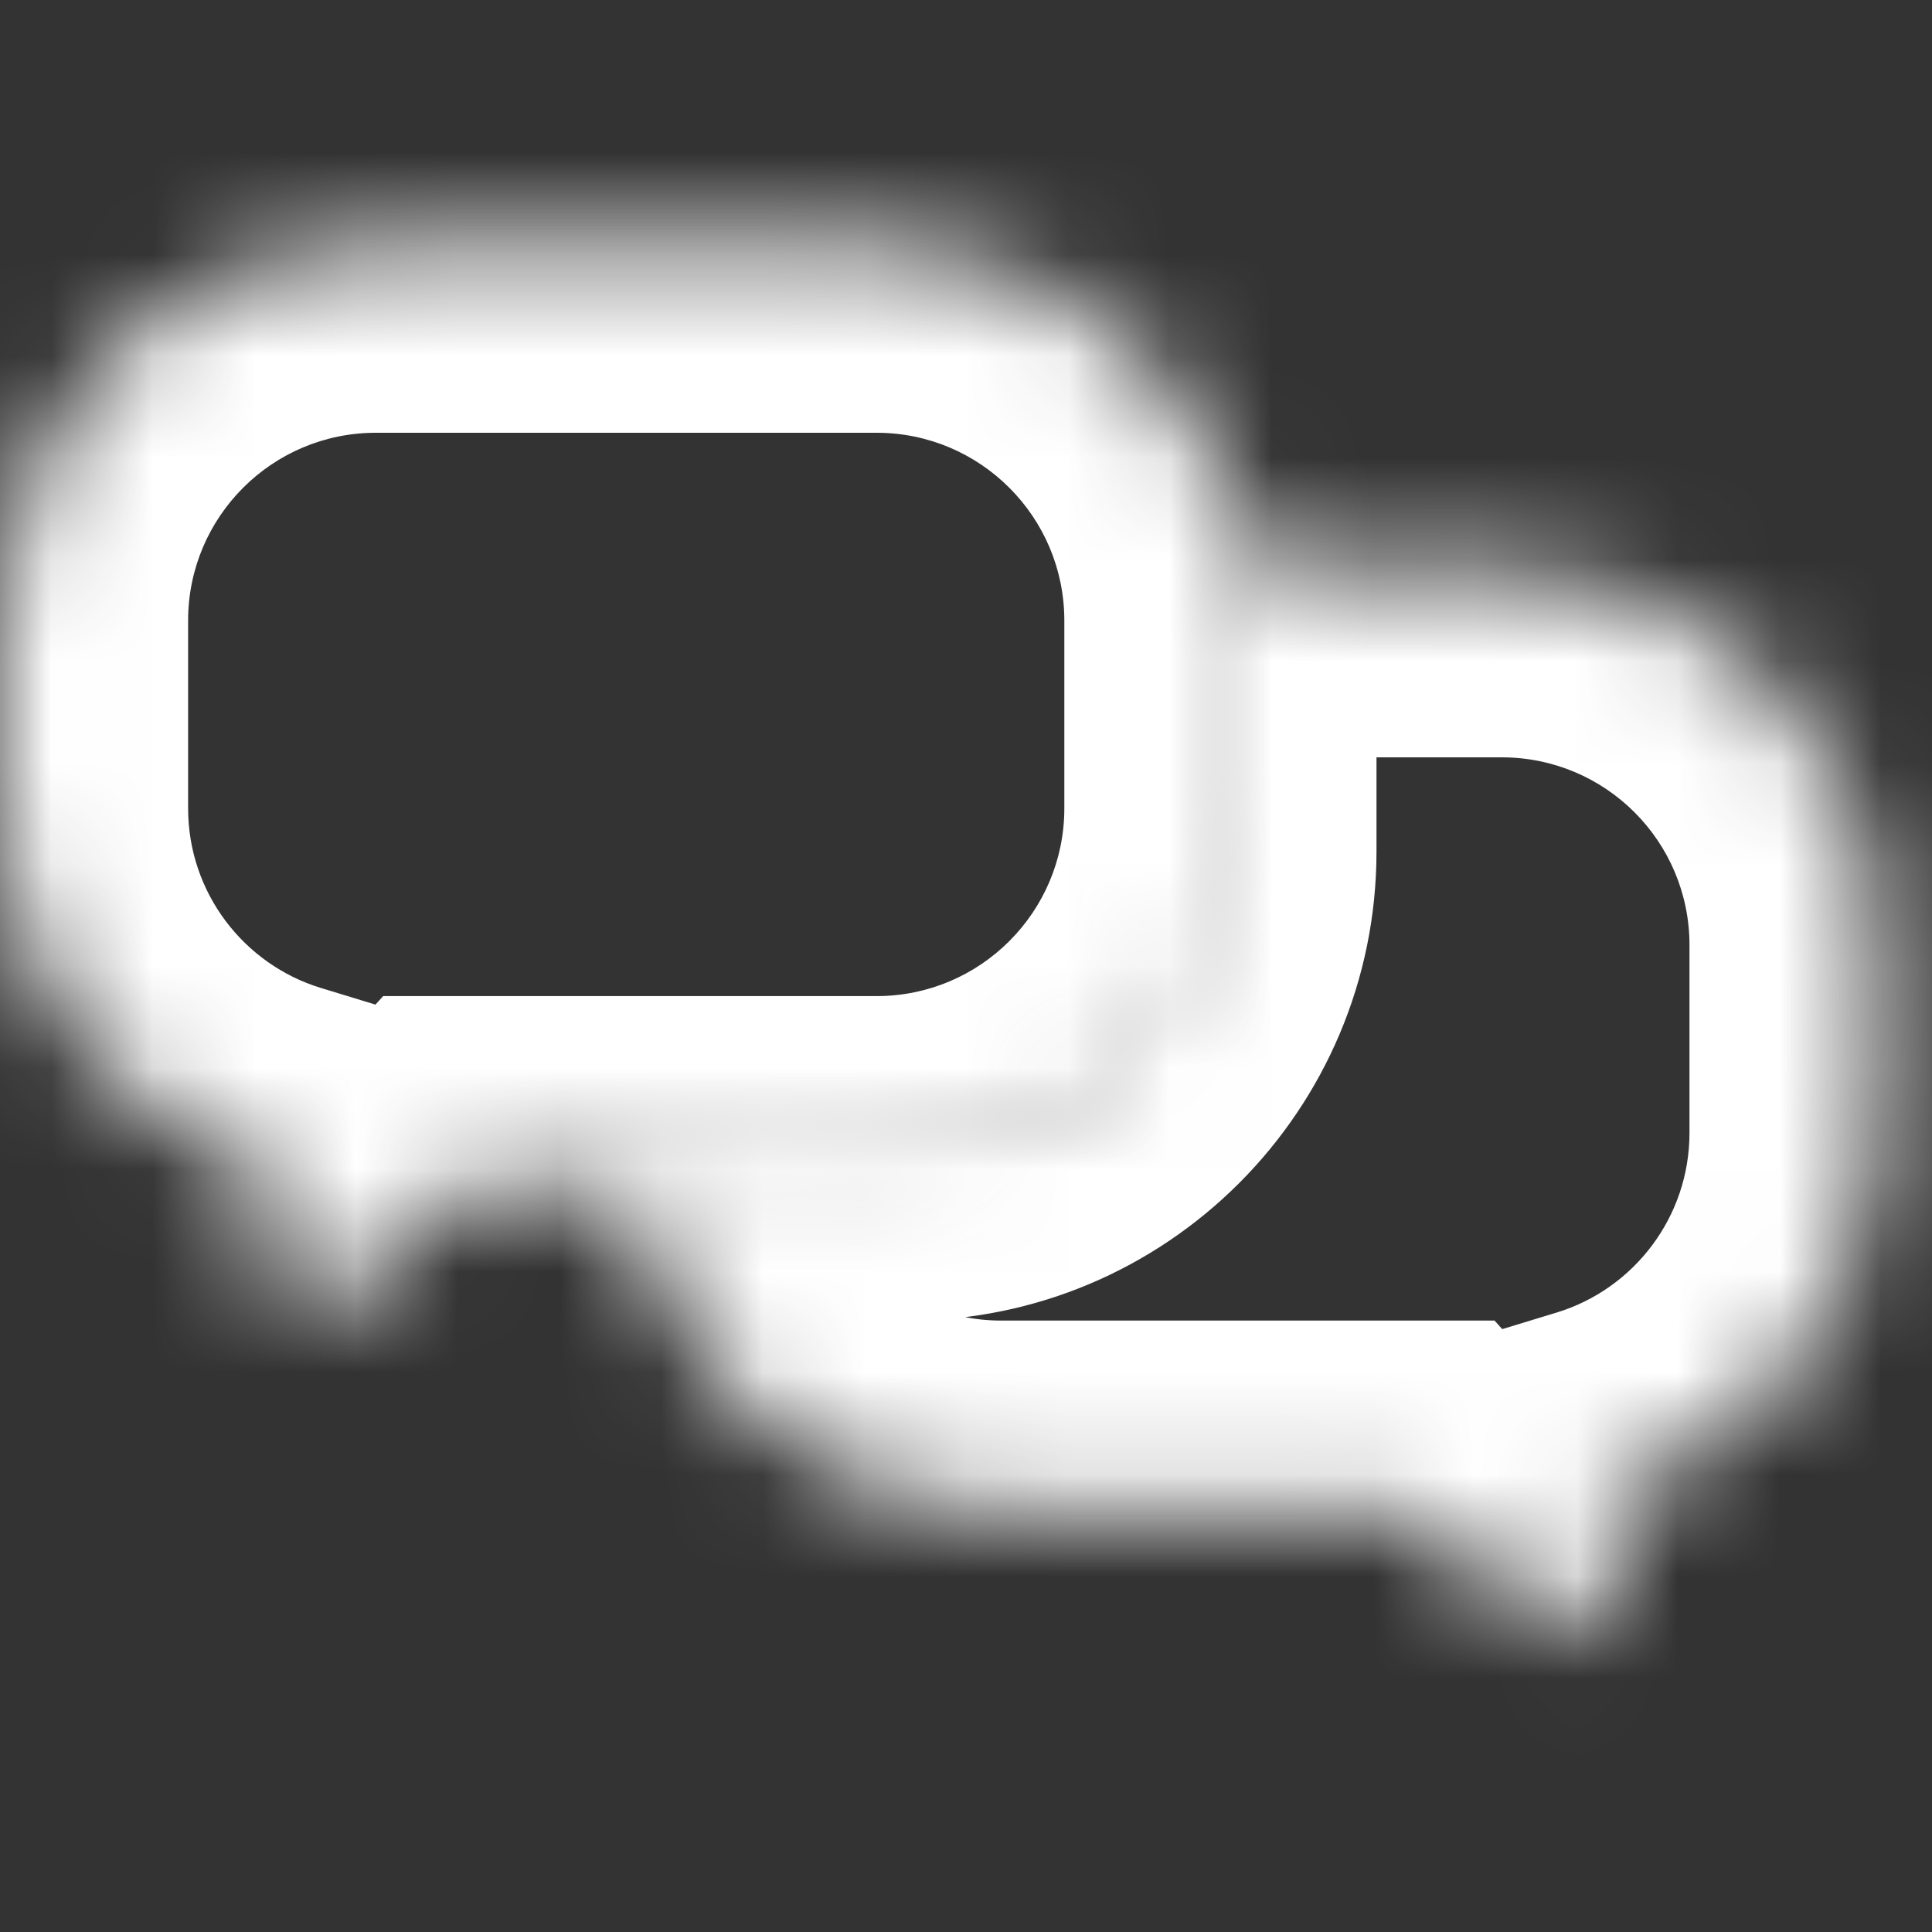
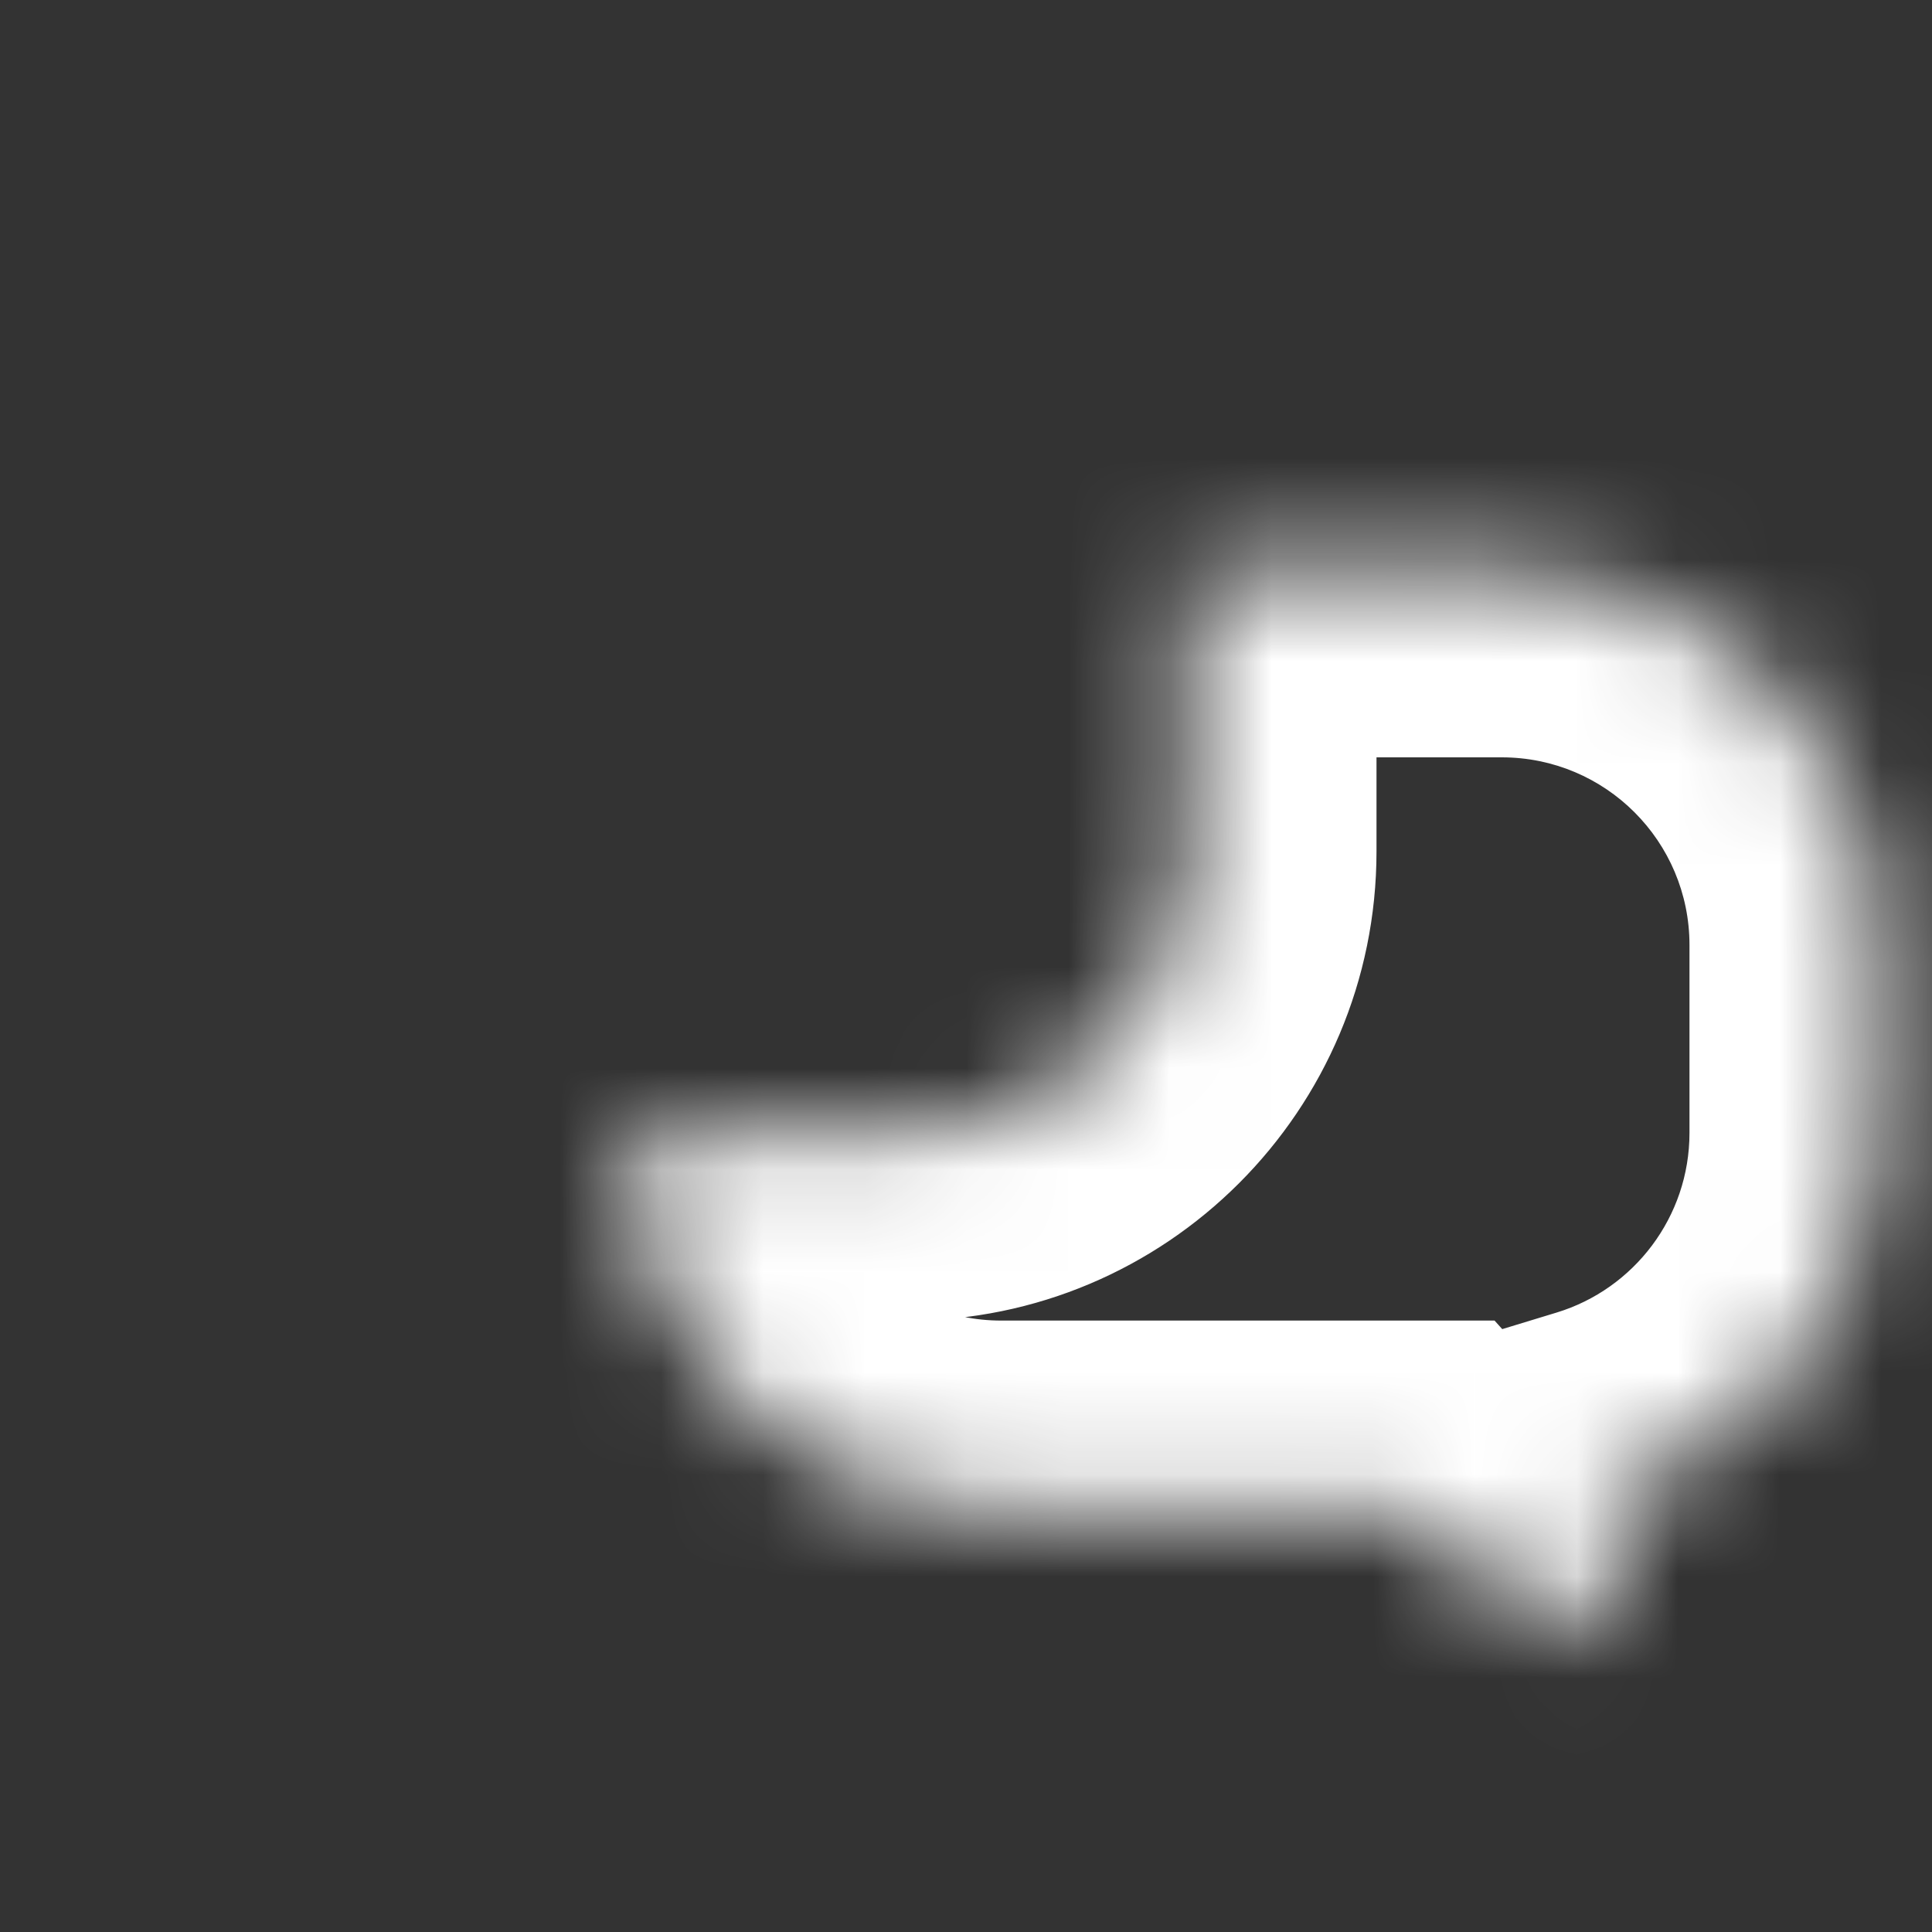
<svg xmlns="http://www.w3.org/2000/svg" width="19" height="19" viewBox="0 0 19 19" fill="none">
  <rect x="0" y="0" width="19" height="19" fill="#333333" stroke="none" />
  <mask id="path-1-inside-1_55930_40365" fill="white">
    <path fill-rule="evenodd" clip-rule="evenodd" d="M6.152 11.142C6.153 13.181 7.806 14.834 9.845 14.834H13.877C13.886 14.844 13.896 14.854 13.907 14.864L15.073 15.941C15.368 16.214 15.848 16.005 15.848 15.602V14.674C17.361 14.212 18.462 12.805 18.462 11.141V9.294C18.462 7.255 16.808 5.602 14.769 5.602H11.691V8.373C11.691 9.902 10.451 11.142 8.922 11.142H6.152Z" />
  </mask>
  <path d="M6.152 11.142V9.296H4.306L4.306 11.142L6.152 11.142ZM13.877 14.834L15.248 13.598L14.698 12.987H13.877V14.834ZM13.907 14.864L12.654 16.22L12.654 16.22L13.907 14.864ZM15.073 15.941L13.82 17.297L13.82 17.297L15.073 15.941ZM15.848 14.674L15.309 12.908L14.002 13.306V14.674H15.848ZM11.691 5.602V3.755H9.845V5.602H11.691ZM9.845 14.834V12.987C8.825 12.987 7.999 12.161 7.998 11.142L6.152 11.142L4.306 11.142C4.307 14.2 6.786 16.68 9.845 16.68V14.834ZM13.877 14.834V12.987H9.845V14.834V16.68H13.877V14.834ZM13.907 14.864L15.159 13.508C15.19 13.536 15.22 13.566 15.248 13.598L13.877 14.834L12.505 16.069C12.552 16.122 12.602 16.172 12.654 16.22L13.907 14.864ZM15.073 15.941L16.326 14.585L15.159 13.508L13.907 14.864L12.654 16.22L13.82 17.297L15.073 15.941ZM15.848 15.602H14.002C14.002 14.395 15.439 13.766 16.326 14.585L15.073 15.941L13.82 17.297C15.298 18.663 17.694 17.614 17.694 15.602H15.848ZM15.848 14.674H14.002V15.602H15.848H17.694V14.674H15.848ZM18.462 11.141H16.615C16.615 11.97 16.067 12.677 15.309 12.908L15.848 14.674L16.386 16.439C18.654 15.748 20.308 13.64 20.308 11.141H18.462ZM18.462 9.294H16.615V11.141H18.462H20.308V9.294H18.462ZM14.769 5.602V7.448C15.789 7.448 16.615 8.274 16.615 9.294H18.462H20.308C20.308 6.235 17.828 3.755 14.769 3.755V5.602ZM11.691 5.602V7.448H14.769V5.602V3.755H11.691V5.602ZM11.691 5.602H9.845V8.373H11.691H13.537V5.602H11.691ZM11.691 8.373H9.845C9.845 8.882 9.431 9.296 8.922 9.296V11.142V12.988C11.471 12.988 13.537 10.921 13.537 8.373H11.691ZM8.922 11.142V9.296H6.152V11.142V12.988H8.922V11.142Z" fill="white" mask="url(#path-1-inside-1_55930_40365)" />
  <mask id="path-3-inside-2_55930_40365" fill="white">
    <path fill-rule="evenodd" clip-rule="evenodd" d="M3.696 2.41C1.657 2.41 0.004 4.063 0.004 6.102V7.95C0.004 9.614 1.105 11.021 2.618 11.482V12.411C2.618 12.813 3.097 13.023 3.393 12.75L4.559 11.673C4.569 11.663 4.579 11.653 4.589 11.642H8.621C10.66 11.642 12.313 9.989 12.313 7.95V6.102C12.313 4.063 10.66 2.41 8.621 2.41H3.696Z" />
  </mask>
-   <path d="M2.618 11.482H4.464V10.115L3.156 9.716L2.618 11.482ZM3.393 12.75L2.14 11.394L2.14 11.394L3.393 12.75ZM4.559 11.673L5.811 13.029L5.812 13.029L4.559 11.673ZM4.589 11.642V9.796H3.768L3.218 10.406L4.589 11.642ZM0.004 6.102H1.85C1.85 5.083 2.677 4.256 3.696 4.256V2.41V0.564C0.637 0.564 -1.842 3.044 -1.842 6.102H0.004ZM0.004 7.95H1.85V6.102H0.004H-1.842V7.95H0.004ZM2.618 11.482L3.156 9.716C2.398 9.485 1.85 8.779 1.85 7.95H0.004H-1.842C-1.842 10.449 -0.189 12.556 2.079 13.248L2.618 11.482ZM2.618 12.411H4.464V11.482H2.618H0.772V12.411H2.618ZM3.393 12.75L2.14 11.394C3.027 10.575 4.464 11.204 4.464 12.411H2.618H0.772C0.772 14.423 3.167 15.471 4.645 14.106L3.393 12.75ZM4.559 11.673L3.306 10.316L2.14 11.394L3.393 12.75L4.645 14.106L5.811 13.029L4.559 11.673ZM4.589 11.642L3.218 10.406C3.246 10.375 3.275 10.345 3.306 10.316L4.559 11.673L5.812 13.029C5.864 12.981 5.913 12.93 5.96 12.878L4.589 11.642ZM8.621 11.642V9.796H4.589V11.642V13.488H8.621V11.642ZM12.313 7.95H10.467C10.467 8.969 9.64 9.796 8.621 9.796V11.642V13.488C11.68 13.488 14.159 11.009 14.159 7.95H12.313ZM12.313 6.102H10.467V7.95H12.313H14.159V6.102H12.313ZM8.621 2.41V4.256C9.64 4.256 10.467 5.083 10.467 6.102H12.313H14.159C14.159 3.044 11.68 0.564 8.621 0.564V2.41ZM3.696 2.41V4.256H8.621V2.41V0.564H3.696V2.41Z" fill="white" mask="url(#path-3-inside-2_55930_40365)" />
</svg>